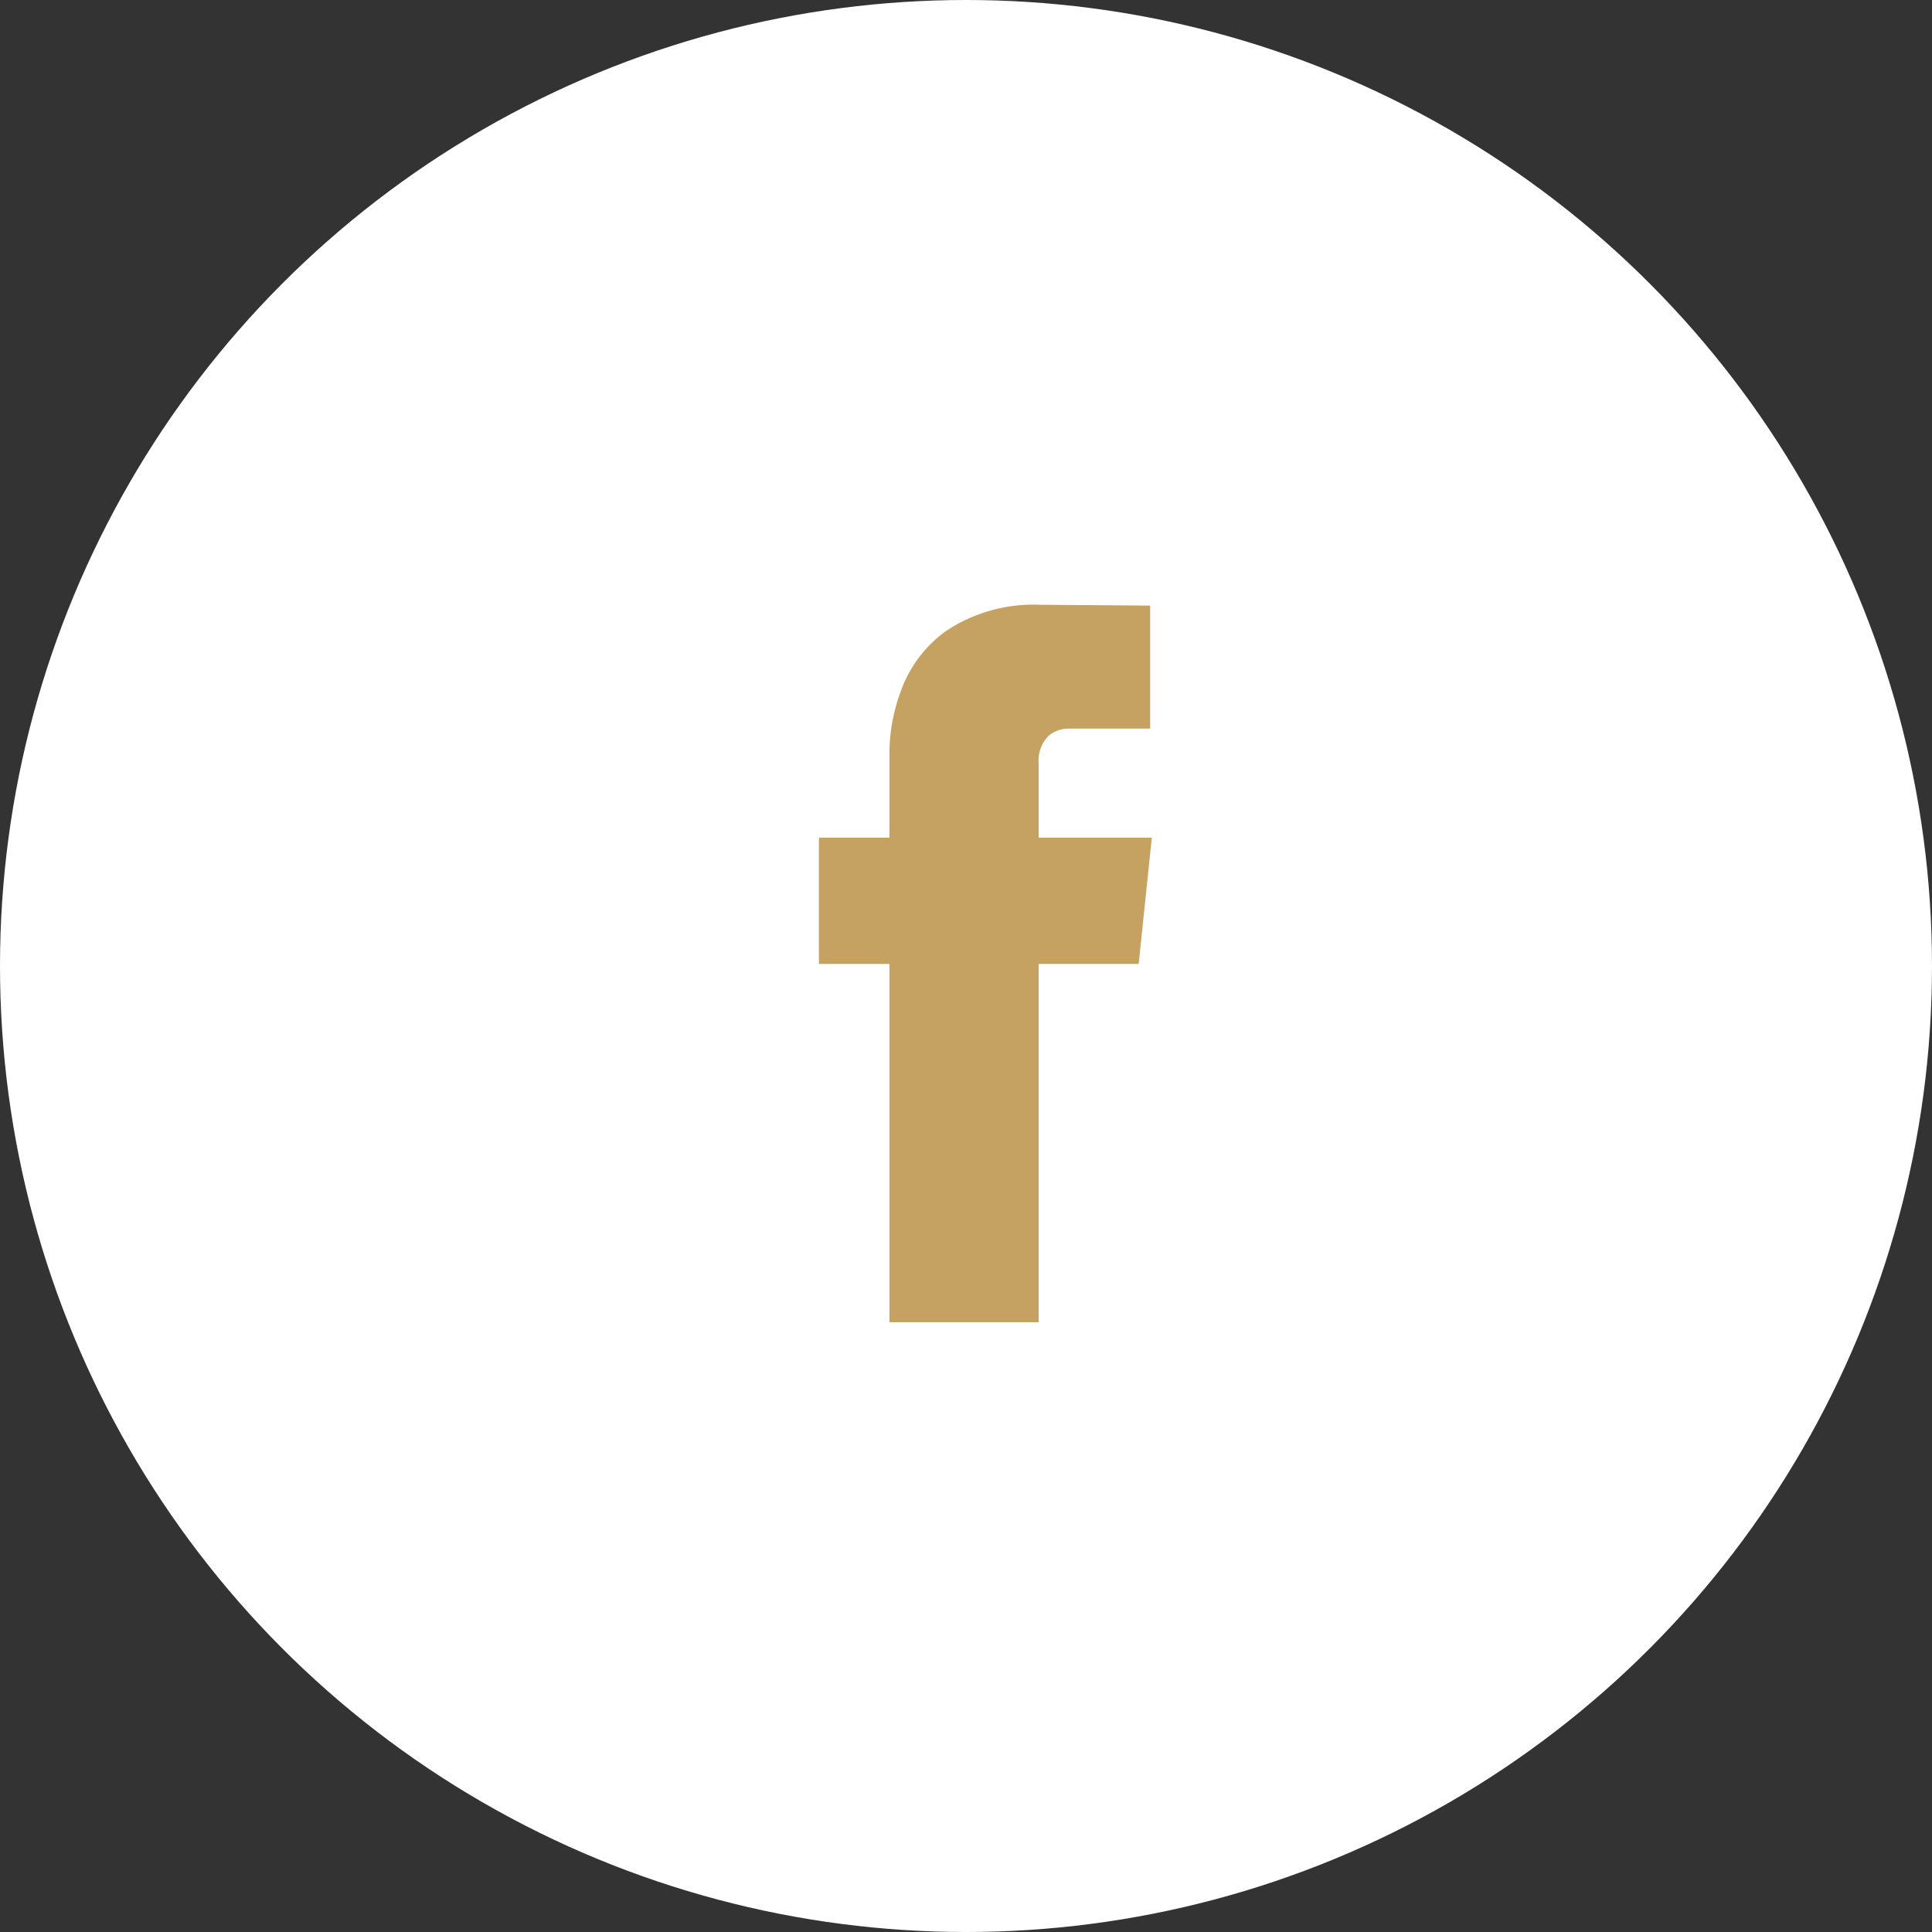
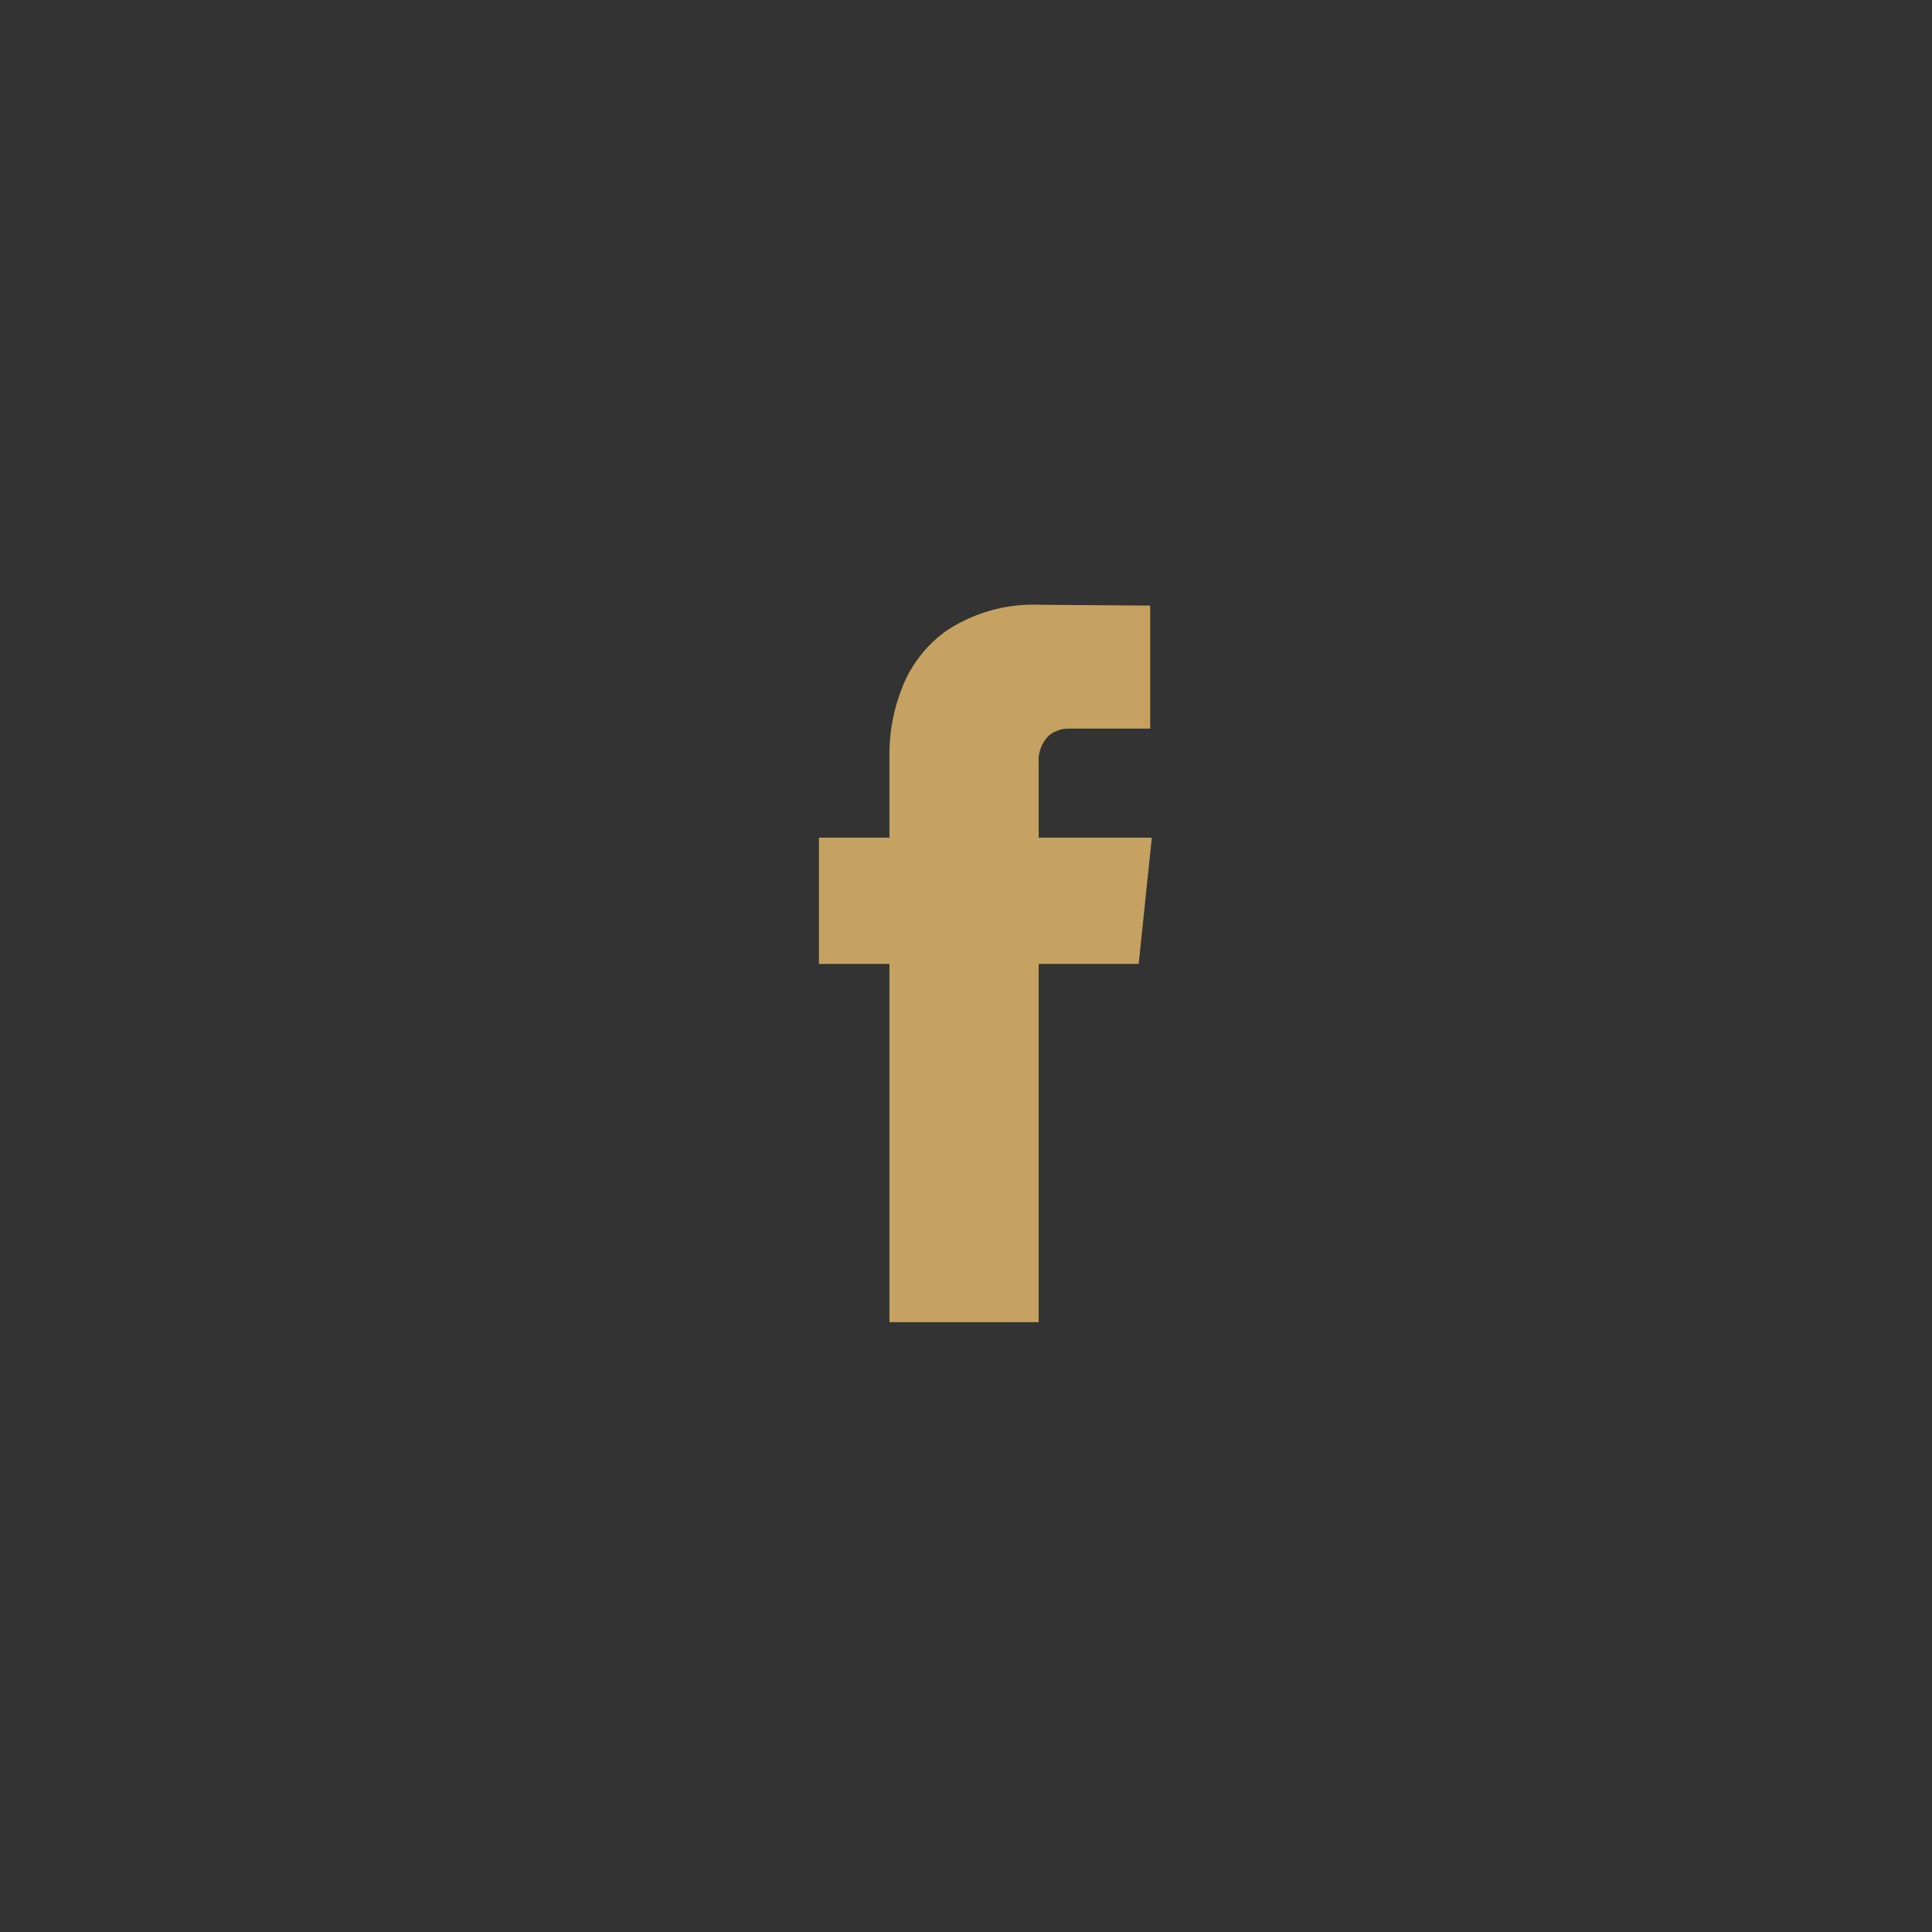
<svg xmlns="http://www.w3.org/2000/svg" width="39" height="39" viewBox="0 0 39 39">
  <rect x="0" y="0" width="39" height="39" fill="#333333" stroke="none" />
  <g id="Group_677" data-name="Group 677" transform="translate(-341 -6085)">
-     <circle id="Ellipse_12" data-name="Ellipse 12" cx="19.5" cy="19.5" r="19.5" transform="translate(341 6085)" fill="#fff" />
    <g id="Group_659" data-name="Group 659" transform="translate(357.531 6097.208)">
      <path id="Path_237" data-name="Path 237" d="M966.585,352.657h-2.019v7.233h-3.012v-7.233H960.13v-2.549h1.424v-1.655a3.583,3.583,0,0,1,.232-1.308,2.541,2.541,0,0,1,.91-1.208,3.178,3.178,0,0,1,1.887-.53l2.234.017v2.483h-1.622a.641.641,0,0,0-.414.132.7.7,0,0,0-.215.563v1.506h2.284Z" transform="translate(-960.13 -345.407)" fill="#c5a261" />
    </g>
  </g>
</svg>